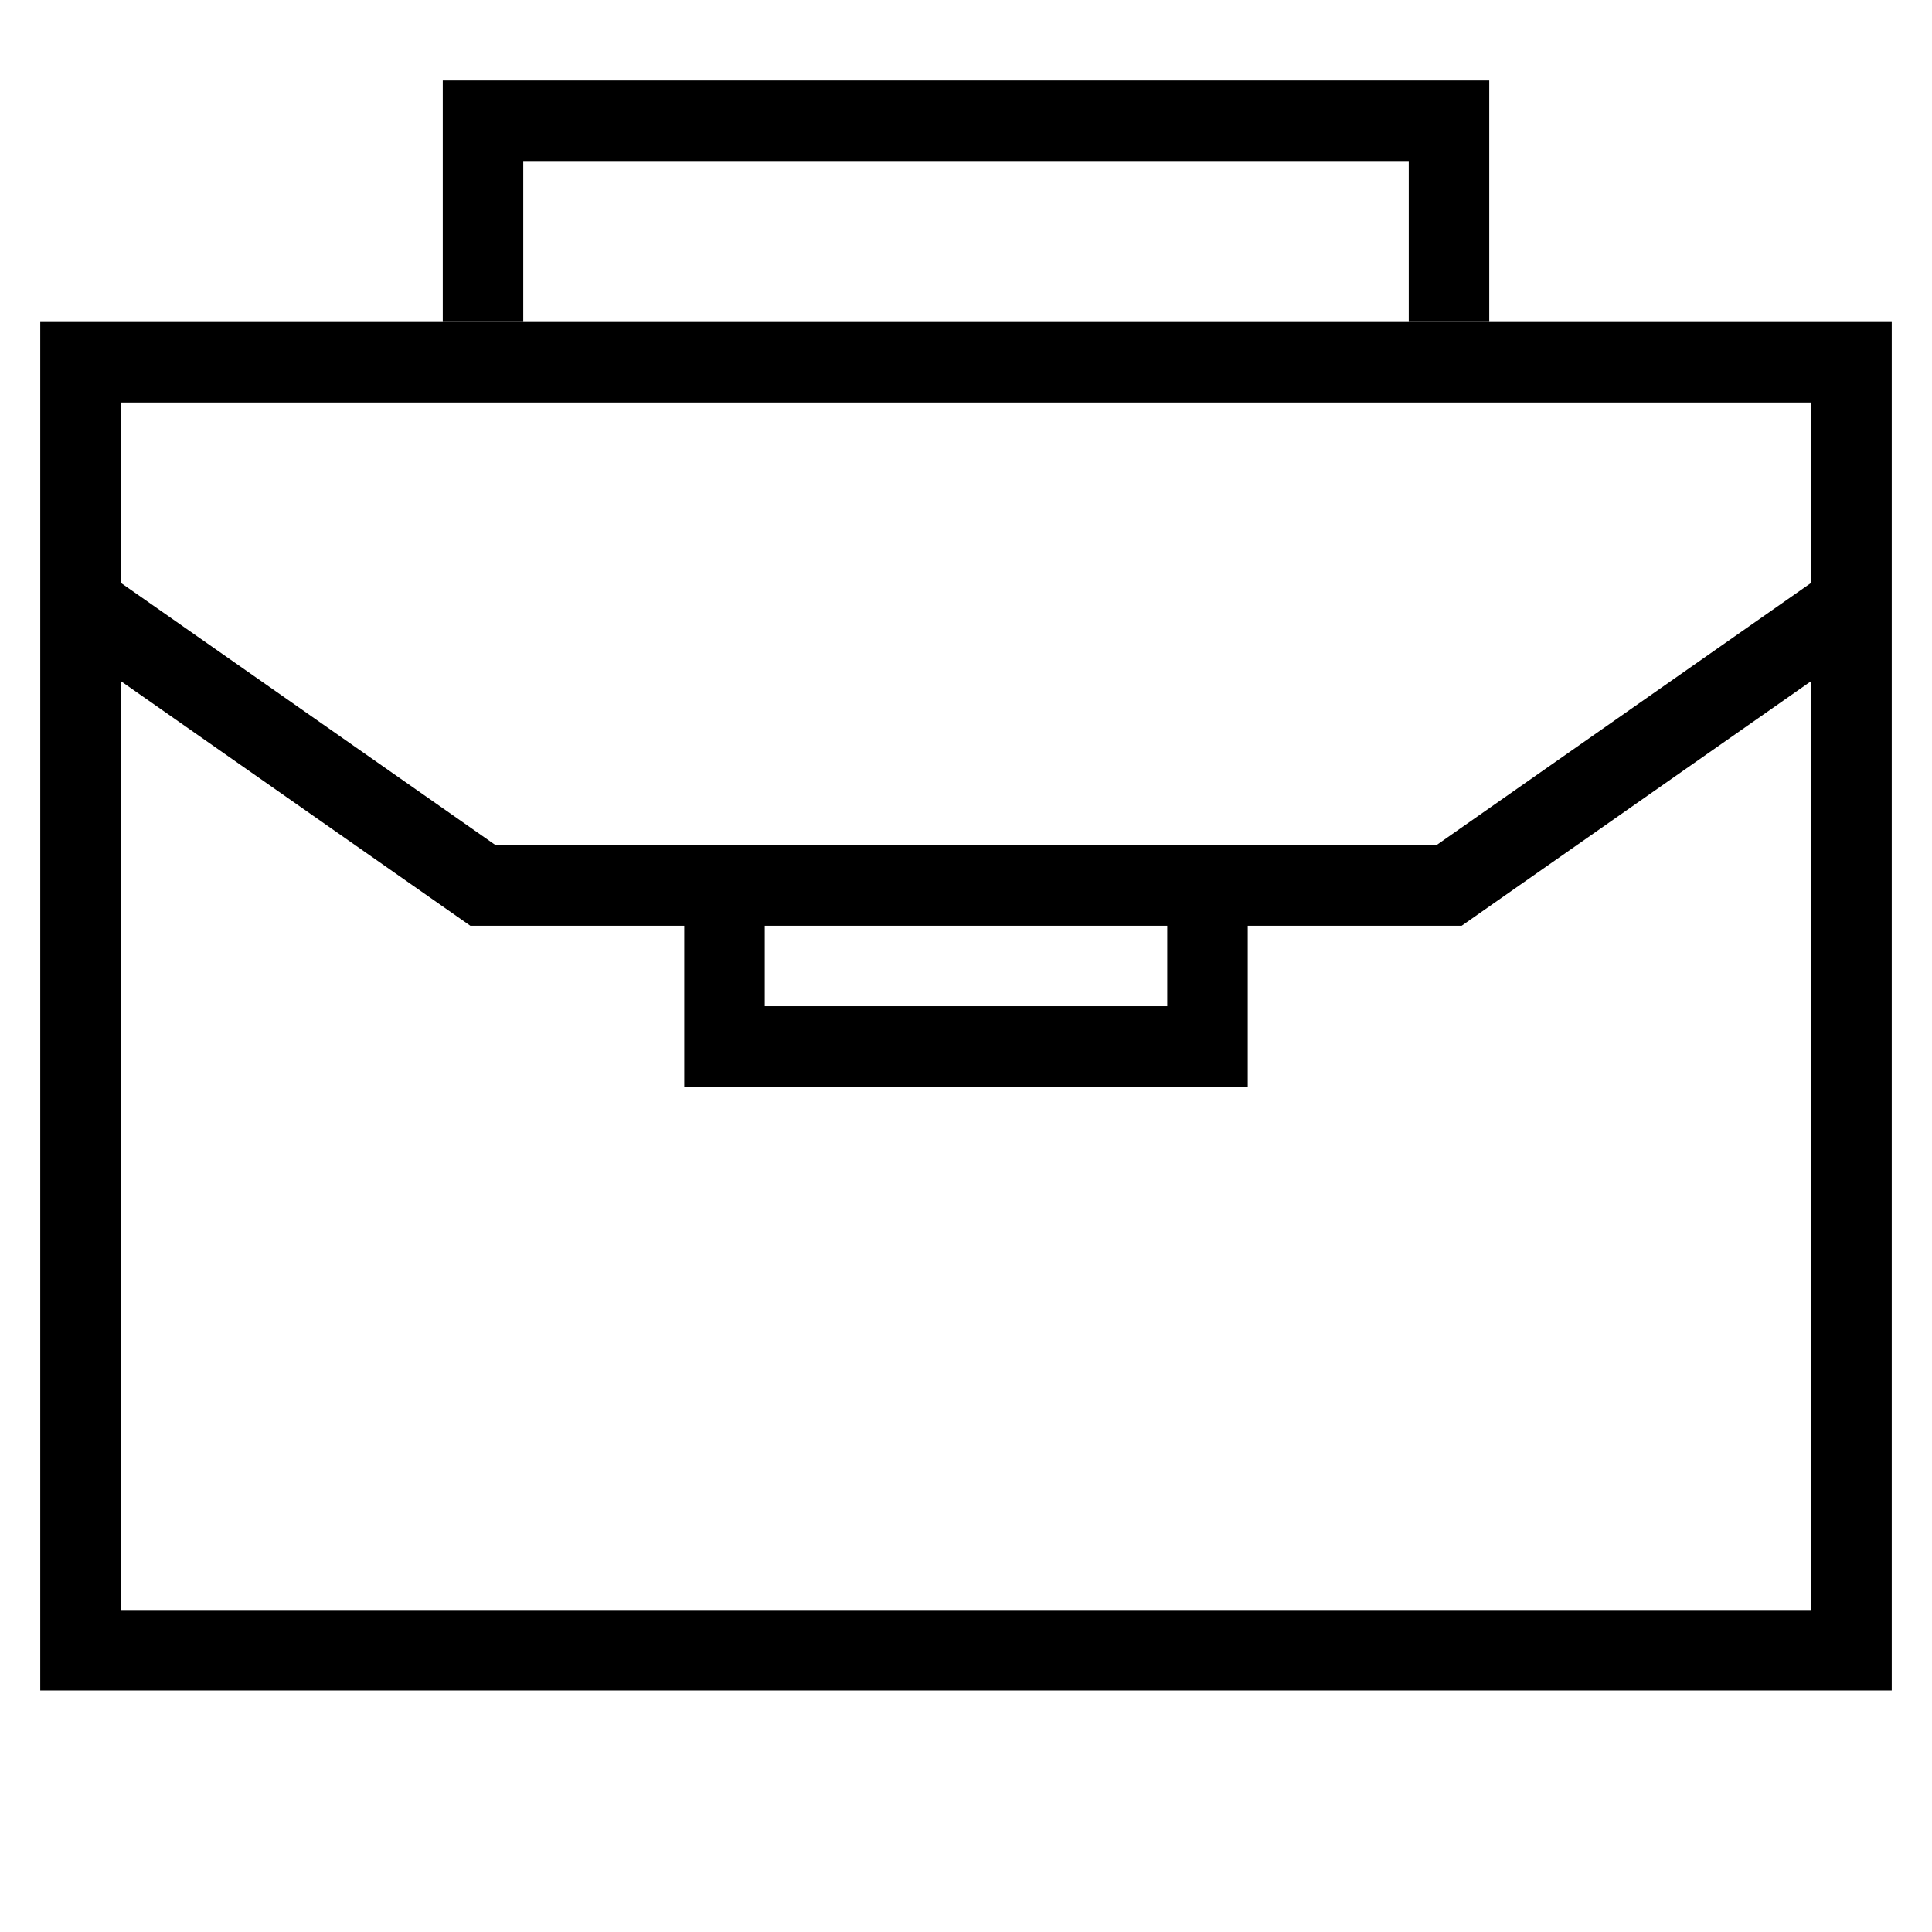
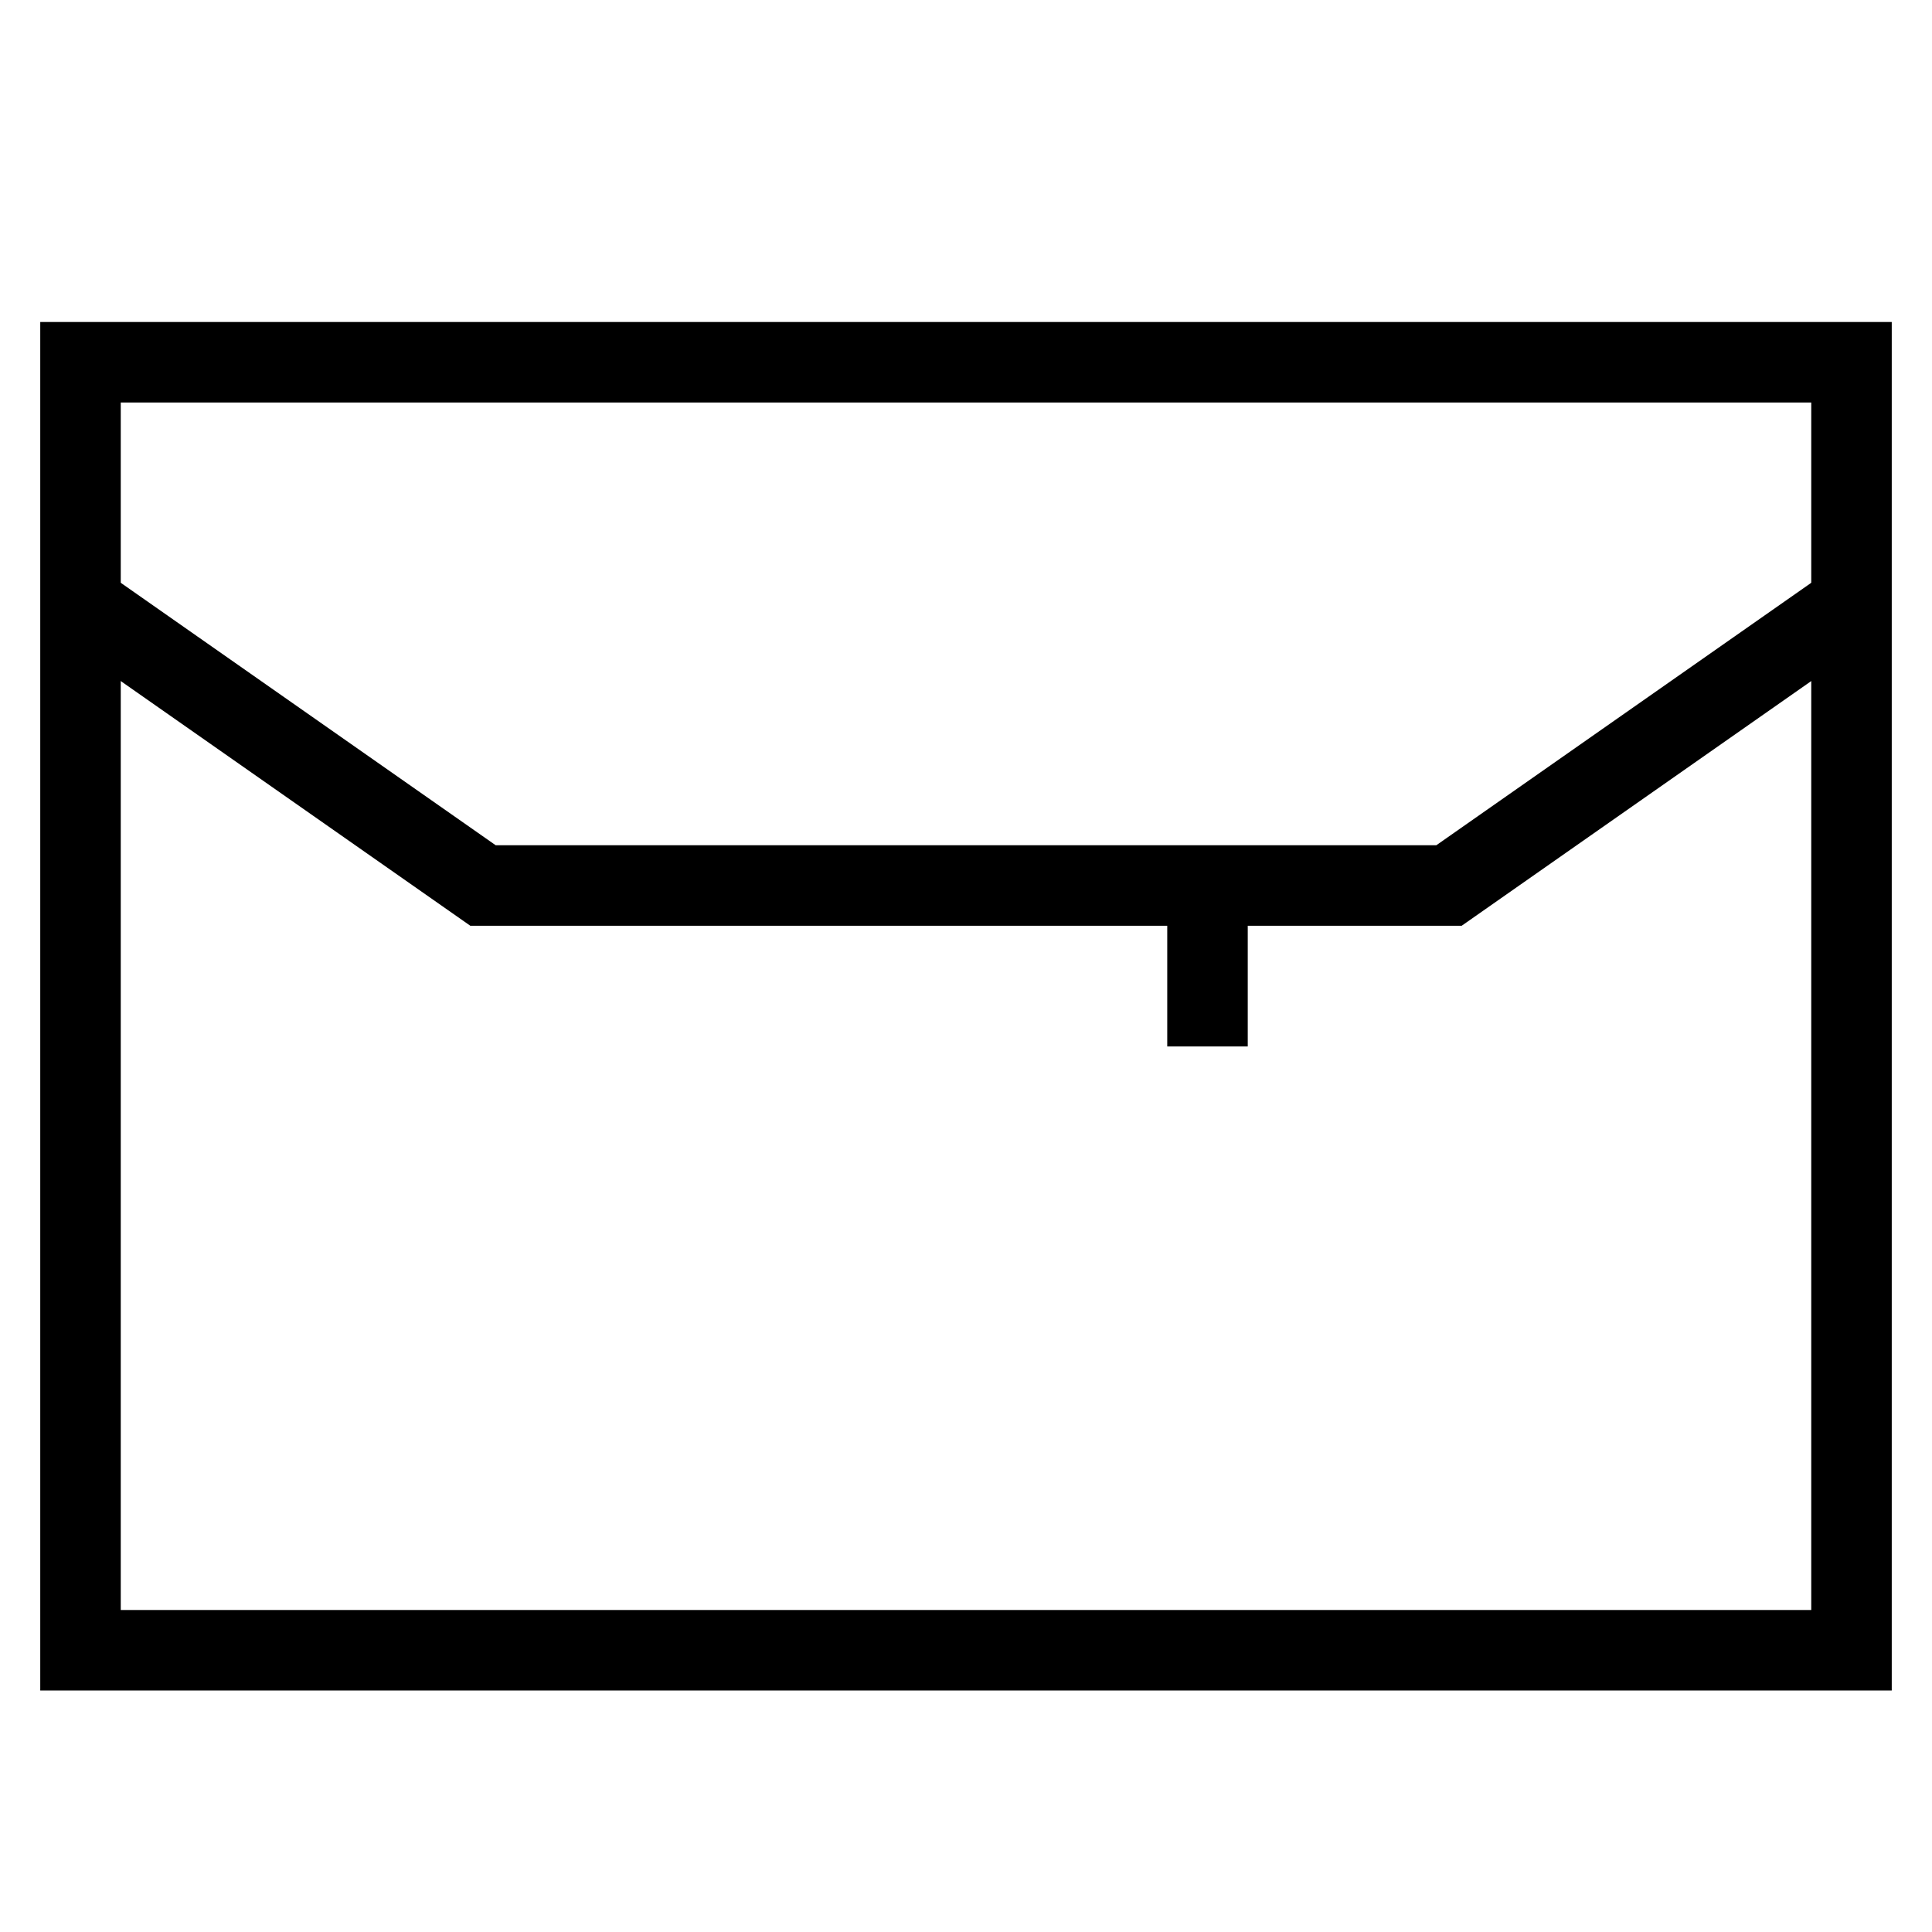
<svg xmlns="http://www.w3.org/2000/svg" width="48" height="48" viewBox="0 0 48 48" fill="none">
  <path d="M46 9H2V41H46V9Z" stroke="black" stroke-width="2" stroke-miterlimit="10" />
-   <path d="M12 8V3H36V8" stroke="black" stroke-width="2" stroke-miterlimit="10" />
-   <path d="M30 21.999V25.999H18V21.999" stroke="black" stroke-width="2" stroke-miterlimit="10" />
+   <path d="M30 21.999V25.999V21.999" stroke="black" stroke-width="2" stroke-miterlimit="10" />
  <path d="M46 15L36 22H12L2 15" stroke="black" stroke-width="2" stroke-miterlimit="10" />
</svg>